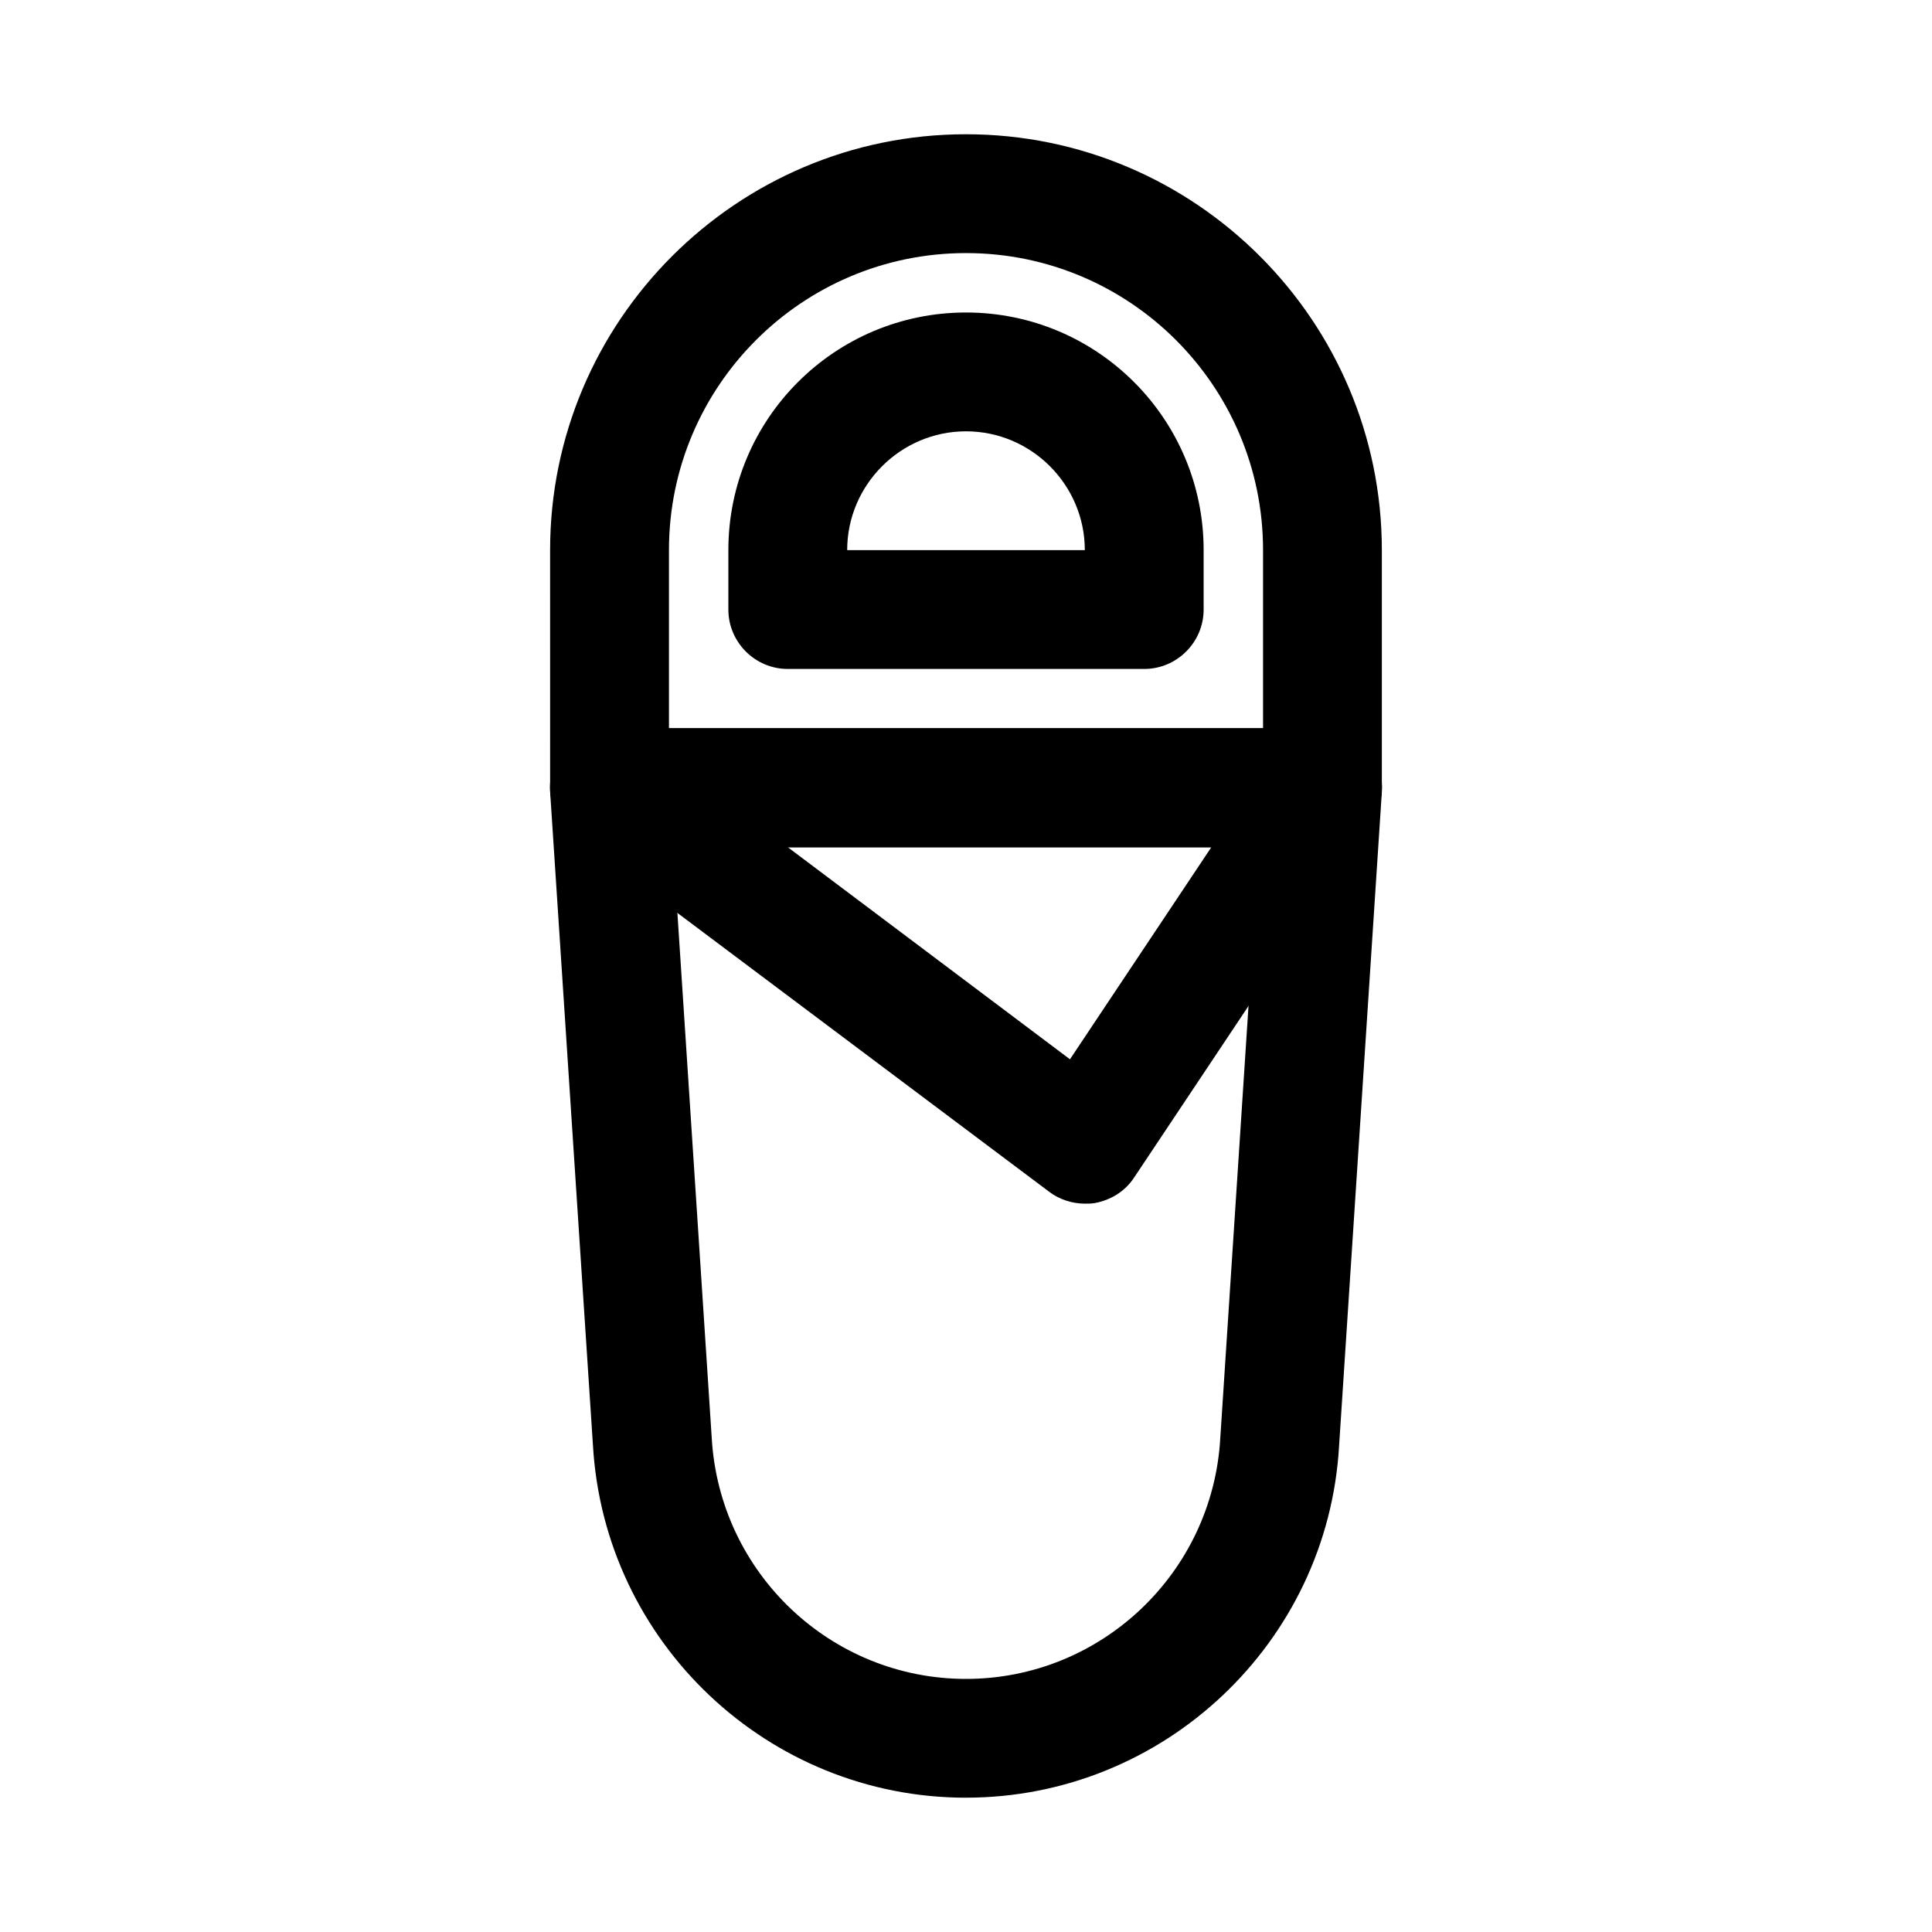
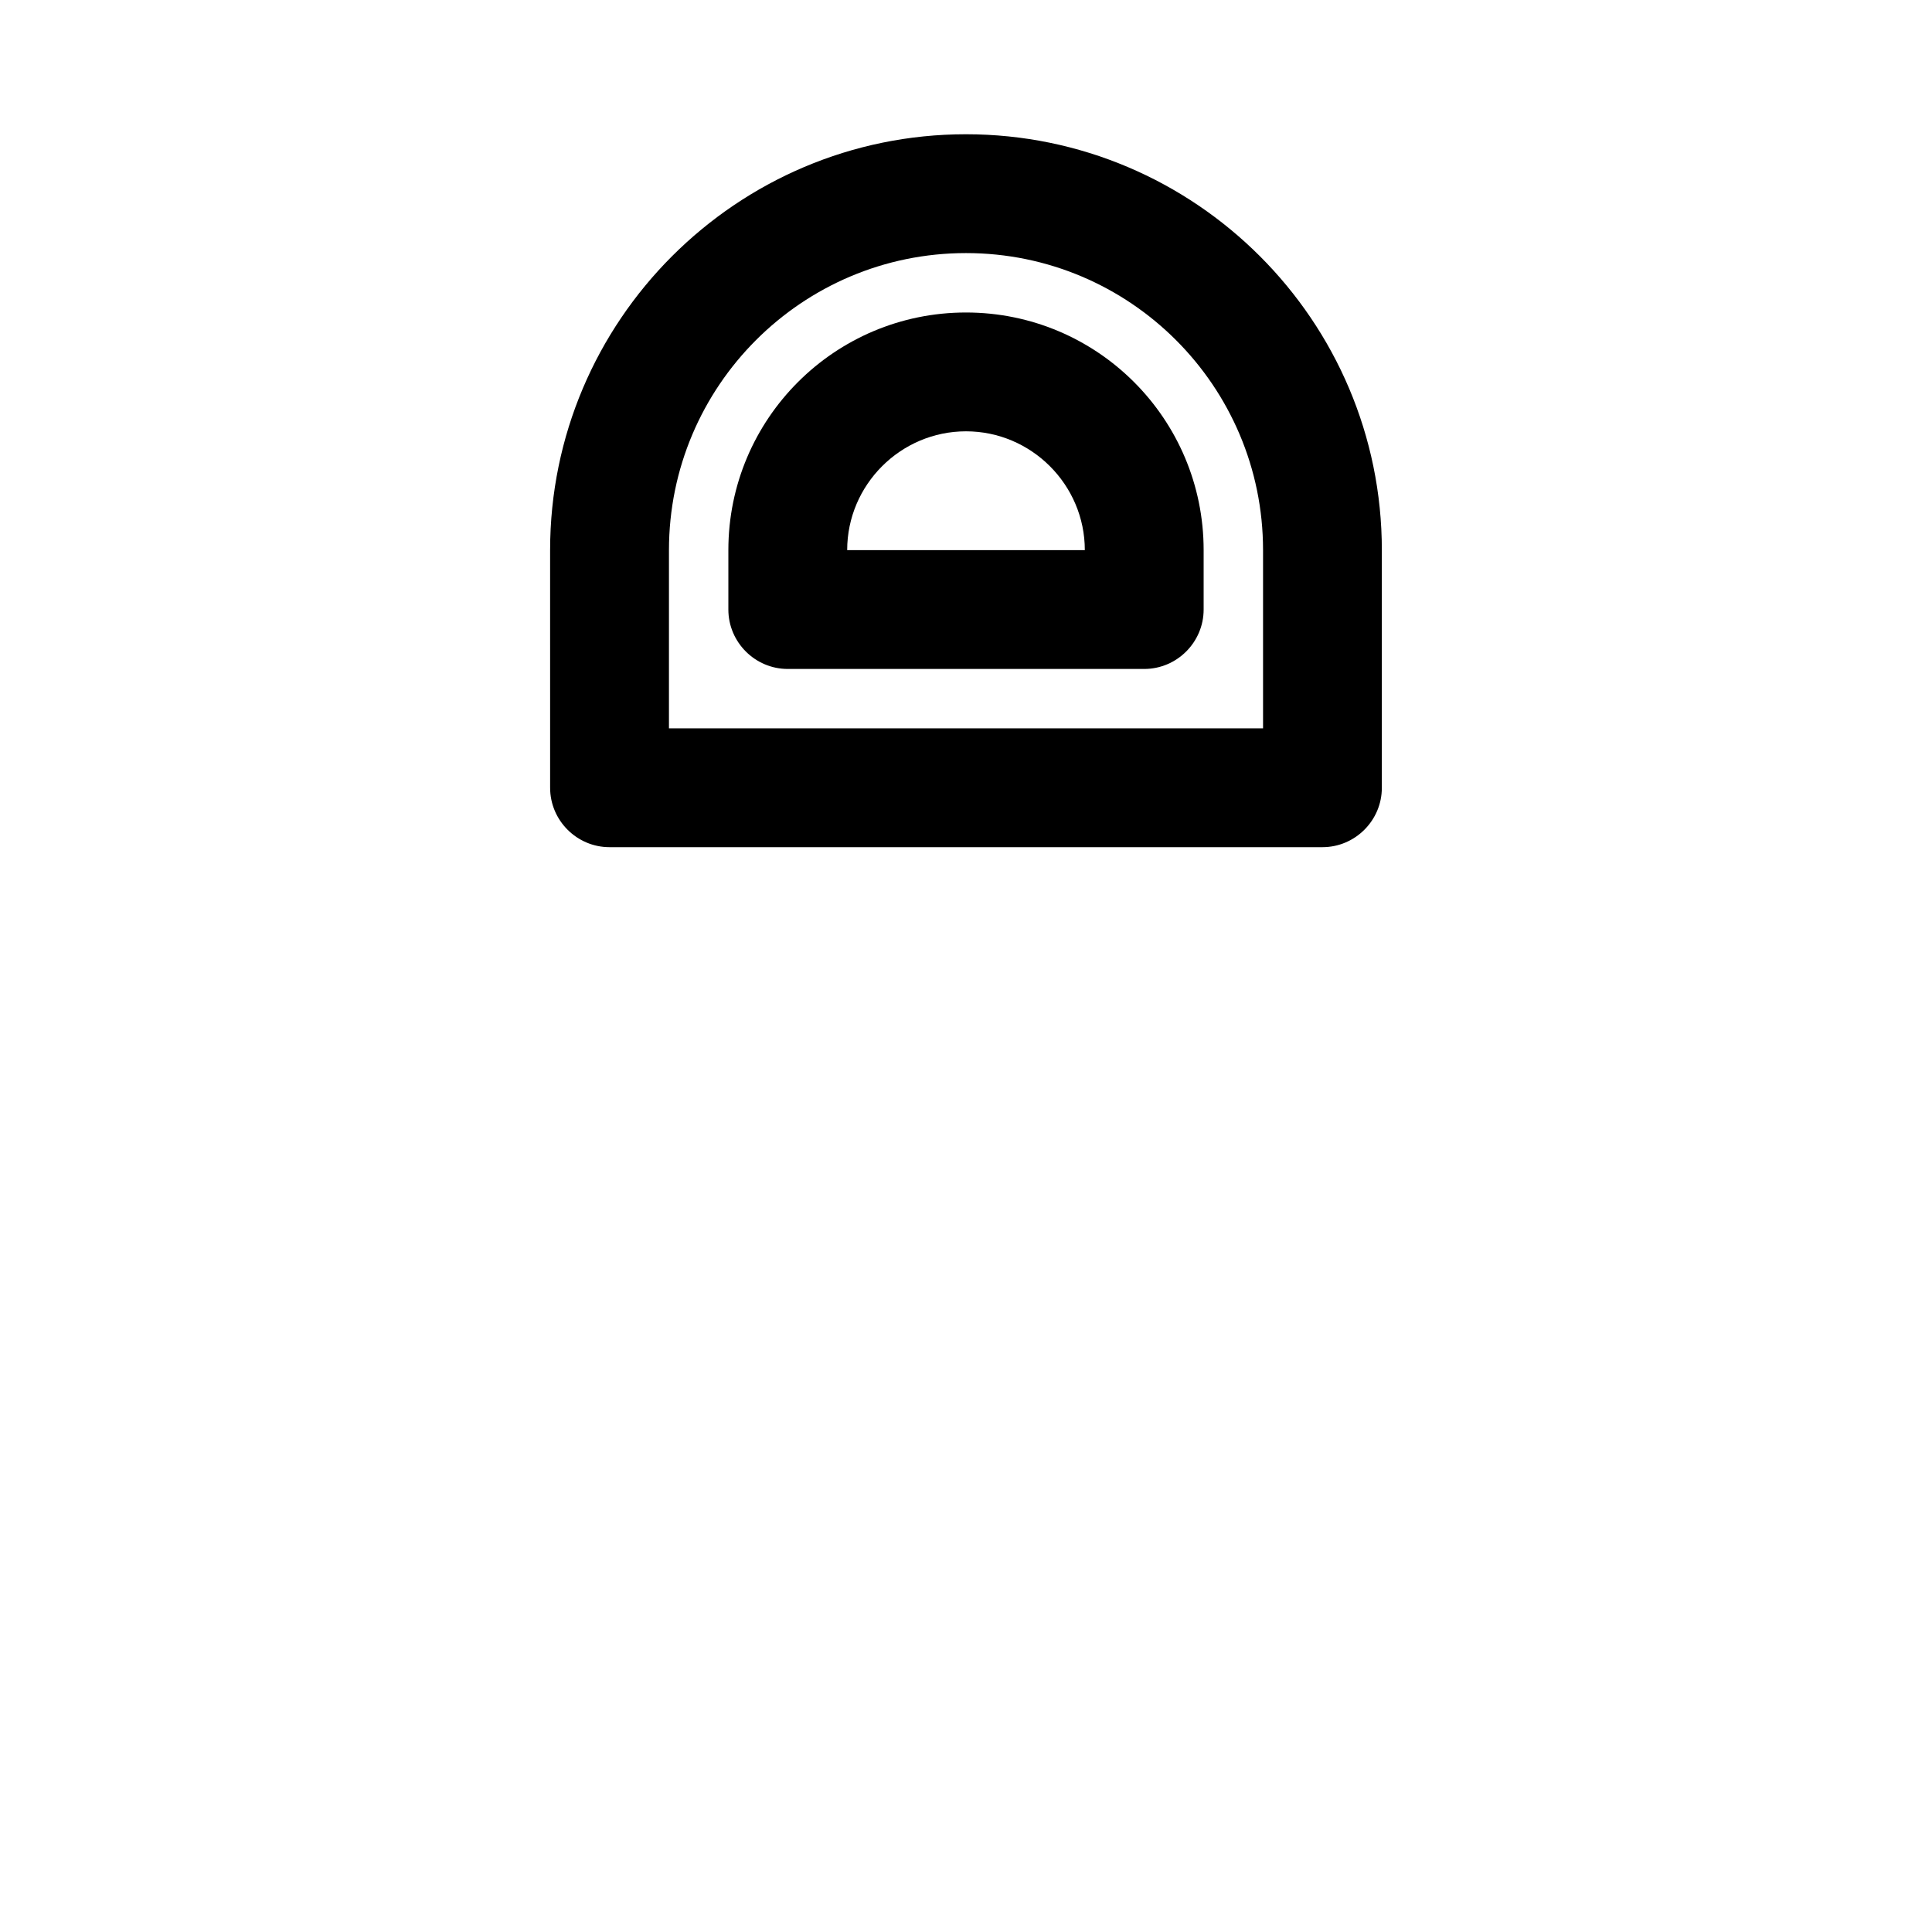
<svg xmlns="http://www.w3.org/2000/svg" fill="#000000" width="800px" height="800px" version="1.1" viewBox="144 144 512 512">
  <g>
-     <path d="m400 620.41c-52.426 0-95.883-41.094-98.871-93.52l-11.34-173.03c-0.316-4.41 1.258-8.66 4.25-11.809 2.992-3.148 7.086-5.035 11.496-5.035h188.93c4.41 0 8.5 1.73 11.492 5.039 2.992 3.305 4.566 7.398 4.25 11.809l-11.336 173.34c-2.992 52.109-46.445 93.199-98.871 93.199zm-77.621-251.9 10.234 156.5c2.047 35.895 31.645 63.918 67.387 63.918 35.738 0 65.336-28.023 67.383-63.762l10.234-156.65z" />
    <path d="m494.46 368.51h-188.93c-8.66 0-15.742-7.086-15.742-15.742l-0.004-62.98c0-60.773 49.438-110.21 110.21-110.21 60.773 0 110.21 49.438 110.21 110.21v62.977c0.004 8.66-7.082 15.746-15.742 15.746zm-173.18-31.488h157.44v-47.234c0-43.453-35.266-78.719-78.719-78.719s-78.719 35.266-78.719 78.719z" />
    <path d="m447.23 321.28h-94.465c-8.66 0-15.742-7.086-15.742-15.742v-15.746c0-34.793 28.184-62.977 62.977-62.977s62.977 28.184 62.977 62.977v15.742c0 8.664-7.086 15.746-15.746 15.746zm-78.719-31.488h62.977c0-17.32-14.168-31.488-31.488-31.488s-31.488 14.172-31.488 31.488z" />
-     <path d="m431.49 462.98c-3.305 0-6.769-1.102-9.445-3.148l-125.95-94.465c-5.352-4.094-7.559-11.18-5.512-17.633 2.047-6.457 8.188-10.707 14.957-10.707h188.93c5.824 0 11.18 3.148 13.855 8.344 2.676 5.195 2.363 11.336-0.789 16.215l-62.977 94.465c-2.363 3.621-6.141 5.984-10.391 6.769-0.945 0.16-1.734 0.16-2.676 0.16zm-78.723-94.465 74.785 56.207 37.469-56.207z" />
  </g>
</svg>